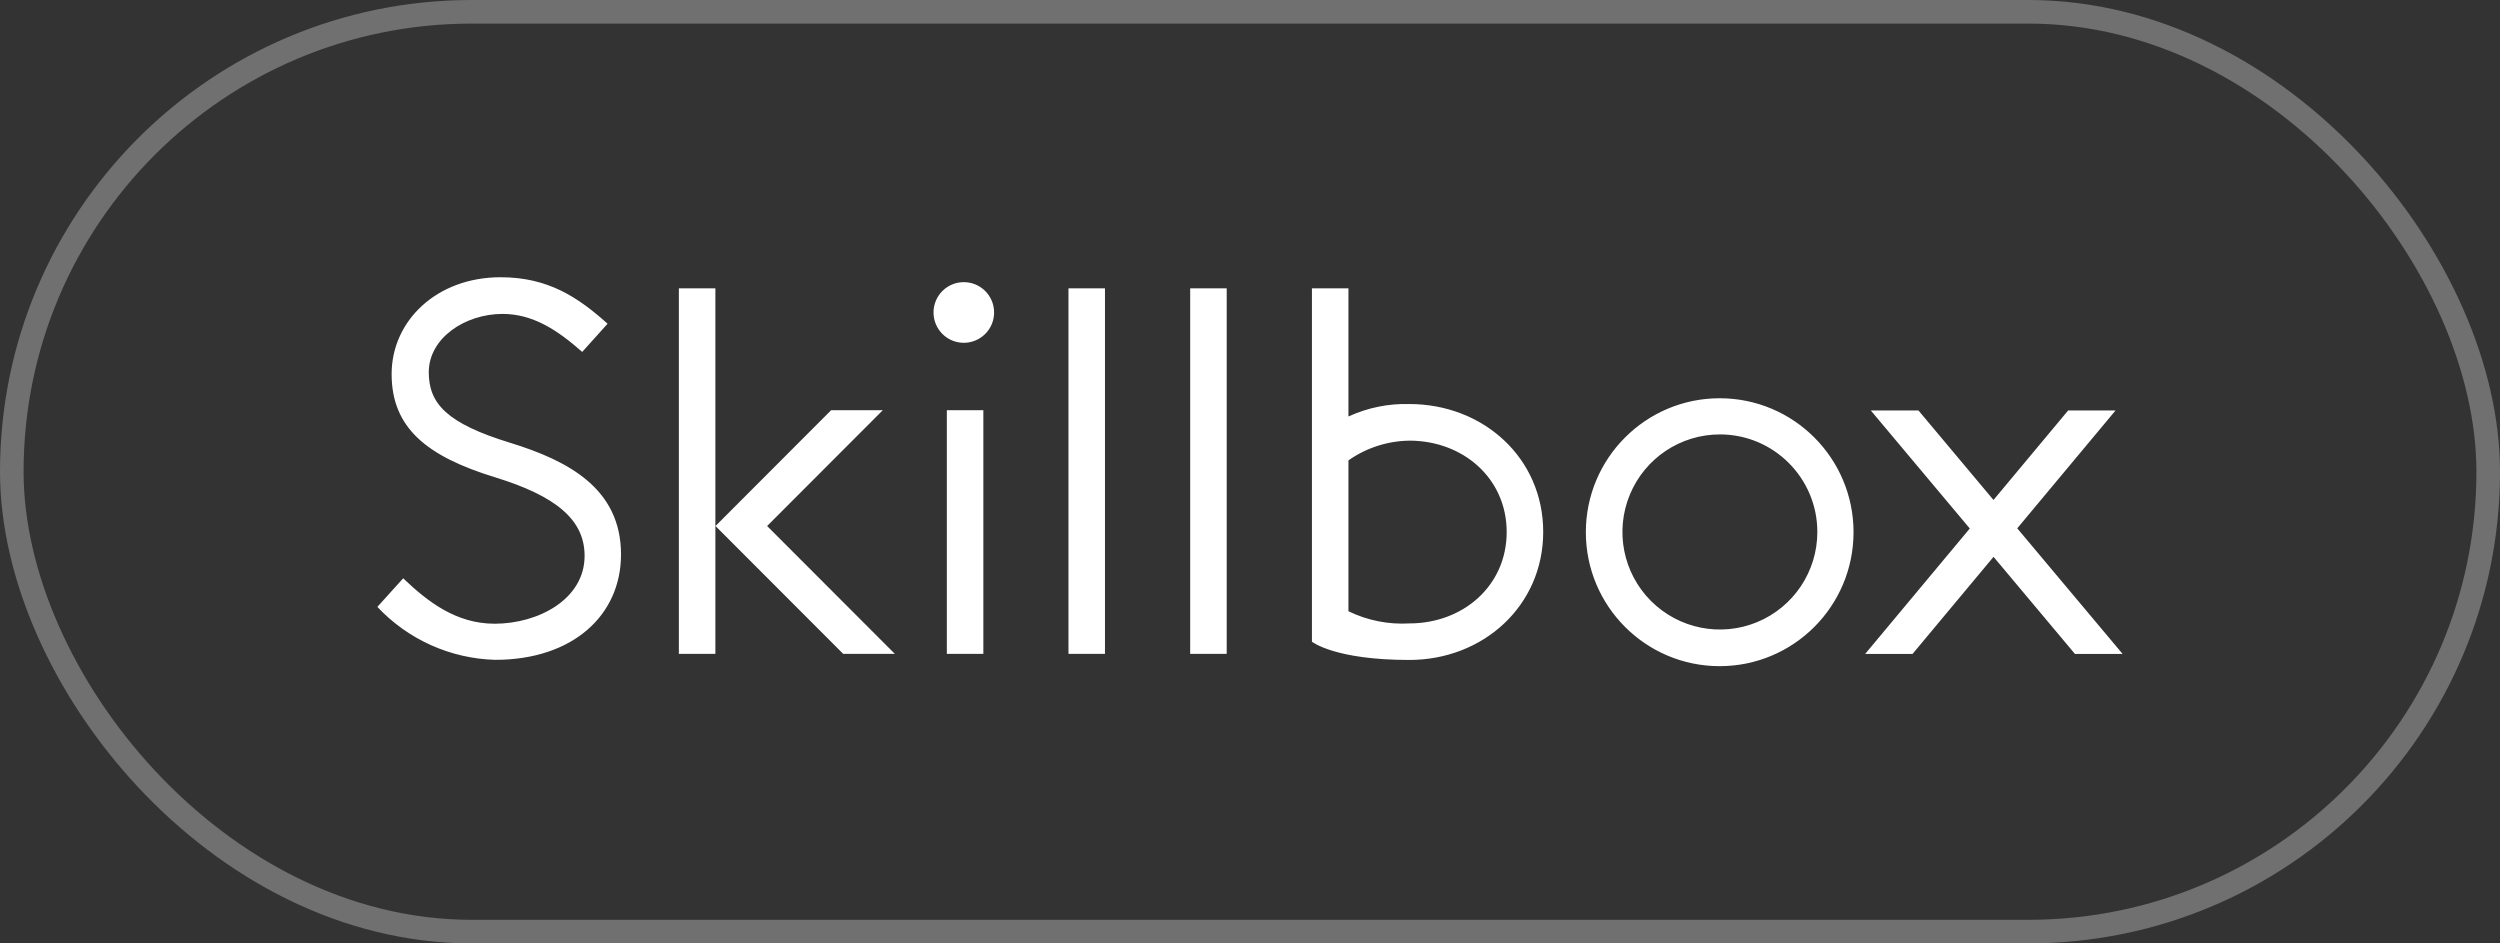
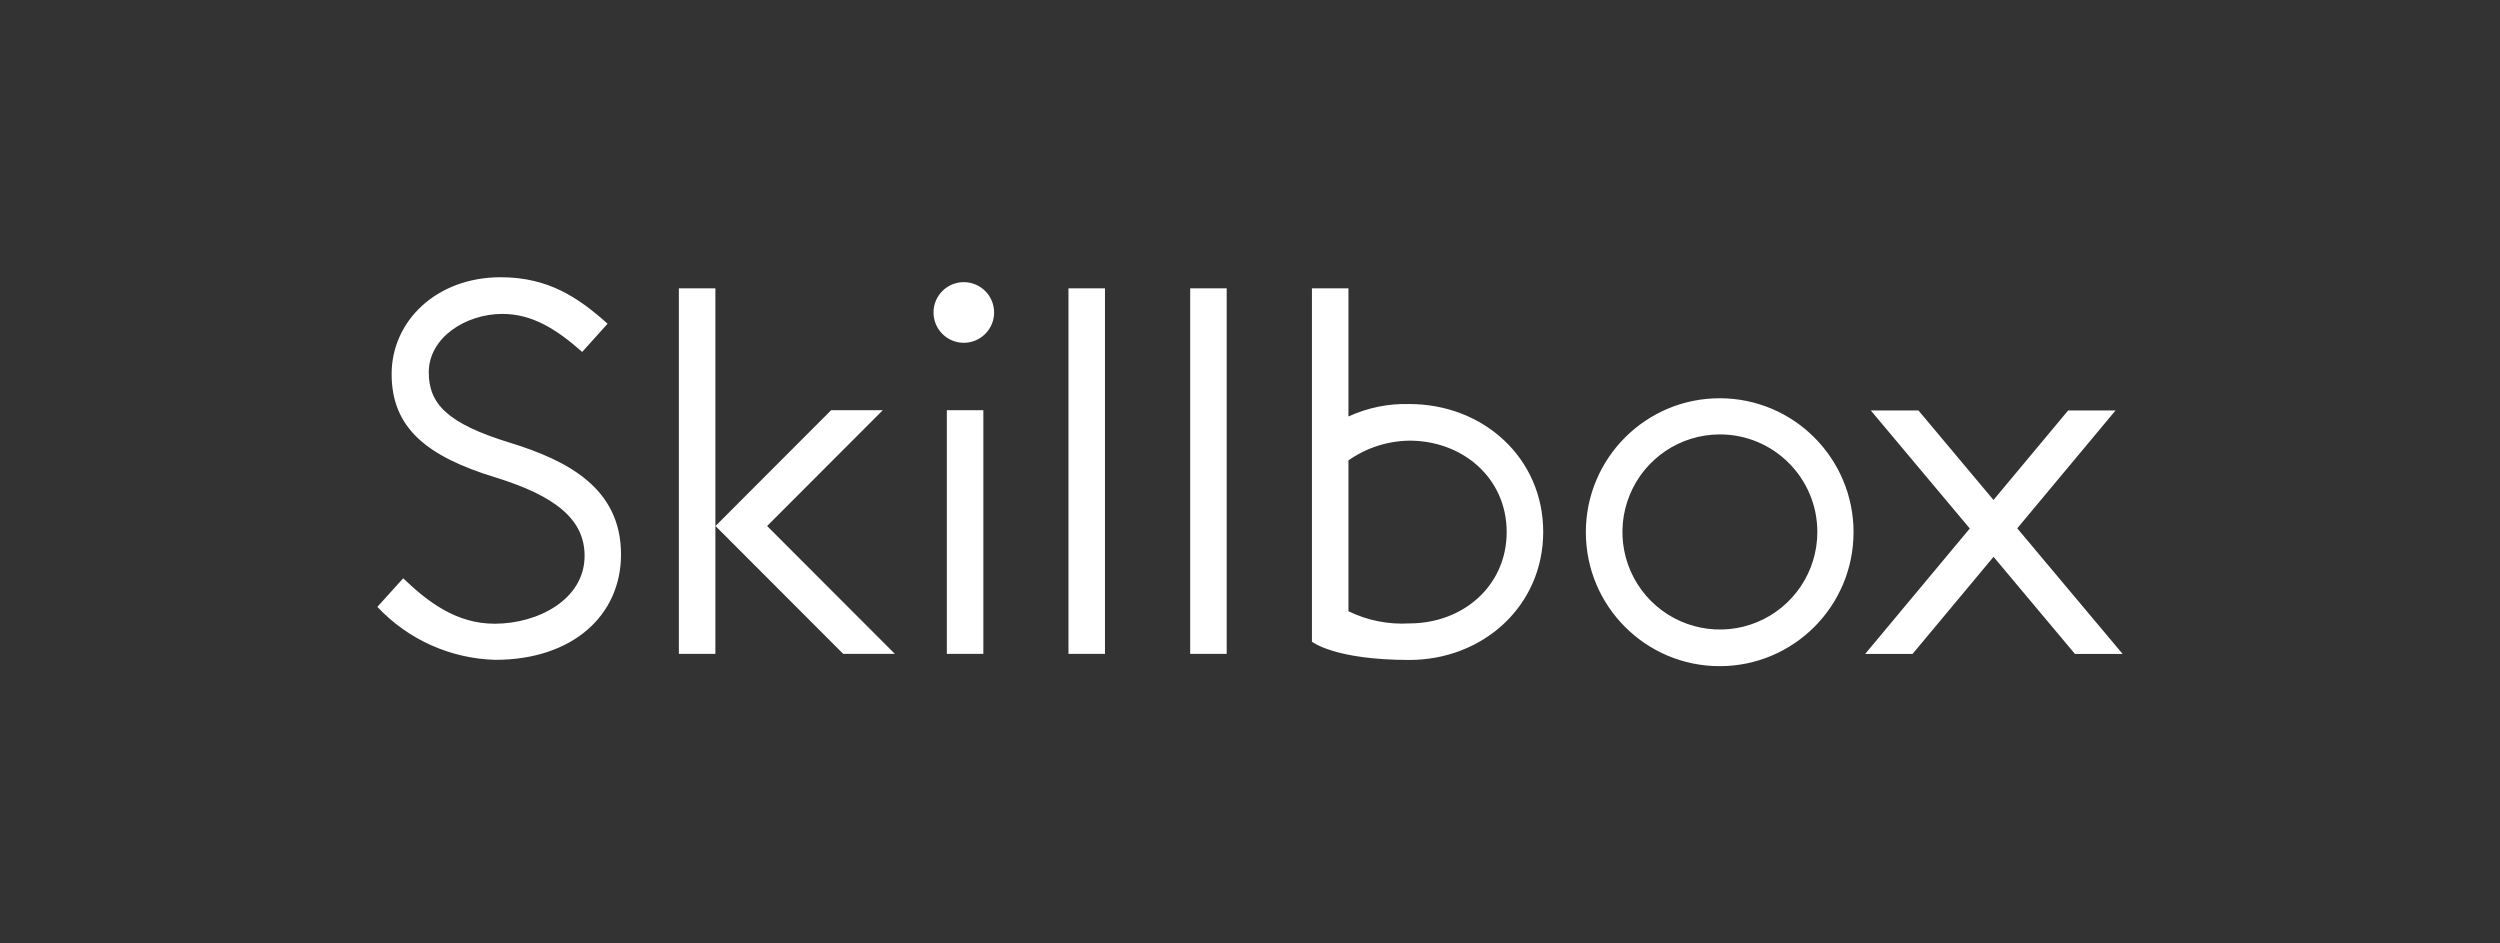
<svg xmlns="http://www.w3.org/2000/svg" width="106" height="40" viewBox="0 0 106 40" fill="none">
  <rect x="0" y="0" width="106" height="40" fill="#333333" stroke="none" />
-   <rect x="0.5" y="0.5" width="105" height="39" rx="19.5" stroke="white" stroke-opacity="0.3" />
  <path fill-rule="evenodd" clip-rule="evenodd" d="M26.331 23.509C26.331 26.099 24.271 27.977 20.997 27.977C19.099 27.925 17.301 27.117 16 25.732L17.095 24.52C18.119 25.497 19.325 26.446 20.976 26.446C22.81 26.446 24.787 25.417 24.787 23.568C24.787 22.033 23.568 21.032 21.006 20.242C18.087 19.349 16.605 18.138 16.605 15.86C16.605 13.605 18.511 11.755 21.228 11.755C23.256 11.755 24.526 12.62 25.761 13.726L24.685 14.922C23.602 13.962 22.57 13.31 21.303 13.31C19.731 13.31 18.18 14.325 18.18 15.784C18.18 17.107 18.94 17.95 21.621 18.771C24.077 19.528 26.331 20.702 26.331 23.509ZM39.581 13.249C39.581 13.959 40.156 14.535 40.865 14.535C41.206 14.535 41.533 14.399 41.774 14.158C42.015 13.917 42.15 13.59 42.15 13.249C42.15 12.538 41.575 11.963 40.865 11.963C40.156 11.963 39.581 12.538 39.581 13.249ZM52.012 12.226H50.464V27.723H52.012V12.226ZM55.626 27.207C55.626 27.207 56.579 27.982 59.755 27.982L59.753 27.982C62.888 27.982 65.432 25.687 65.432 22.552C65.432 19.416 62.89 17.131 59.755 17.131C58.865 17.107 57.983 17.287 57.174 17.659V12.226H55.626V27.207ZM67.24 22.565C67.24 25.702 69.78 28.245 72.914 28.245C76.048 28.245 78.589 25.703 78.59 22.566C78.59 19.429 76.049 16.886 72.915 16.886C69.781 16.886 67.24 19.429 67.24 22.565ZM87.979 27.728H90L85.531 22.401L89.699 17.404H87.689L84.524 21.199L81.343 17.404H79.322L83.519 22.408L79.082 27.728H81.091L84.526 23.609L87.979 27.728ZM72.924 18.419C71.252 18.419 69.745 19.427 69.106 20.972C68.466 22.518 68.819 24.297 70.001 25.48C71.183 26.663 72.961 27.017 74.505 26.377C76.049 25.736 77.056 24.228 77.055 22.555C77.055 20.271 75.206 18.42 72.924 18.419ZM59.755 18.684C58.83 18.697 57.931 18.988 57.174 19.52V25.917C57.976 26.307 58.864 26.485 59.755 26.433C62.034 26.433 63.883 24.839 63.883 22.558C63.883 20.278 62.032 18.683 59.753 18.683L59.755 18.684ZM45.303 12.226H46.851V27.723H45.303V12.226ZM35.753 27.725L30.337 22.303L35.24 17.393H37.43L32.526 22.303L37.943 27.725H35.753ZM28.784 12.226V27.723H30.332V12.226H28.784ZM40.146 27.725H41.694V17.393H40.146V27.725Z" fill="white" />
</svg>